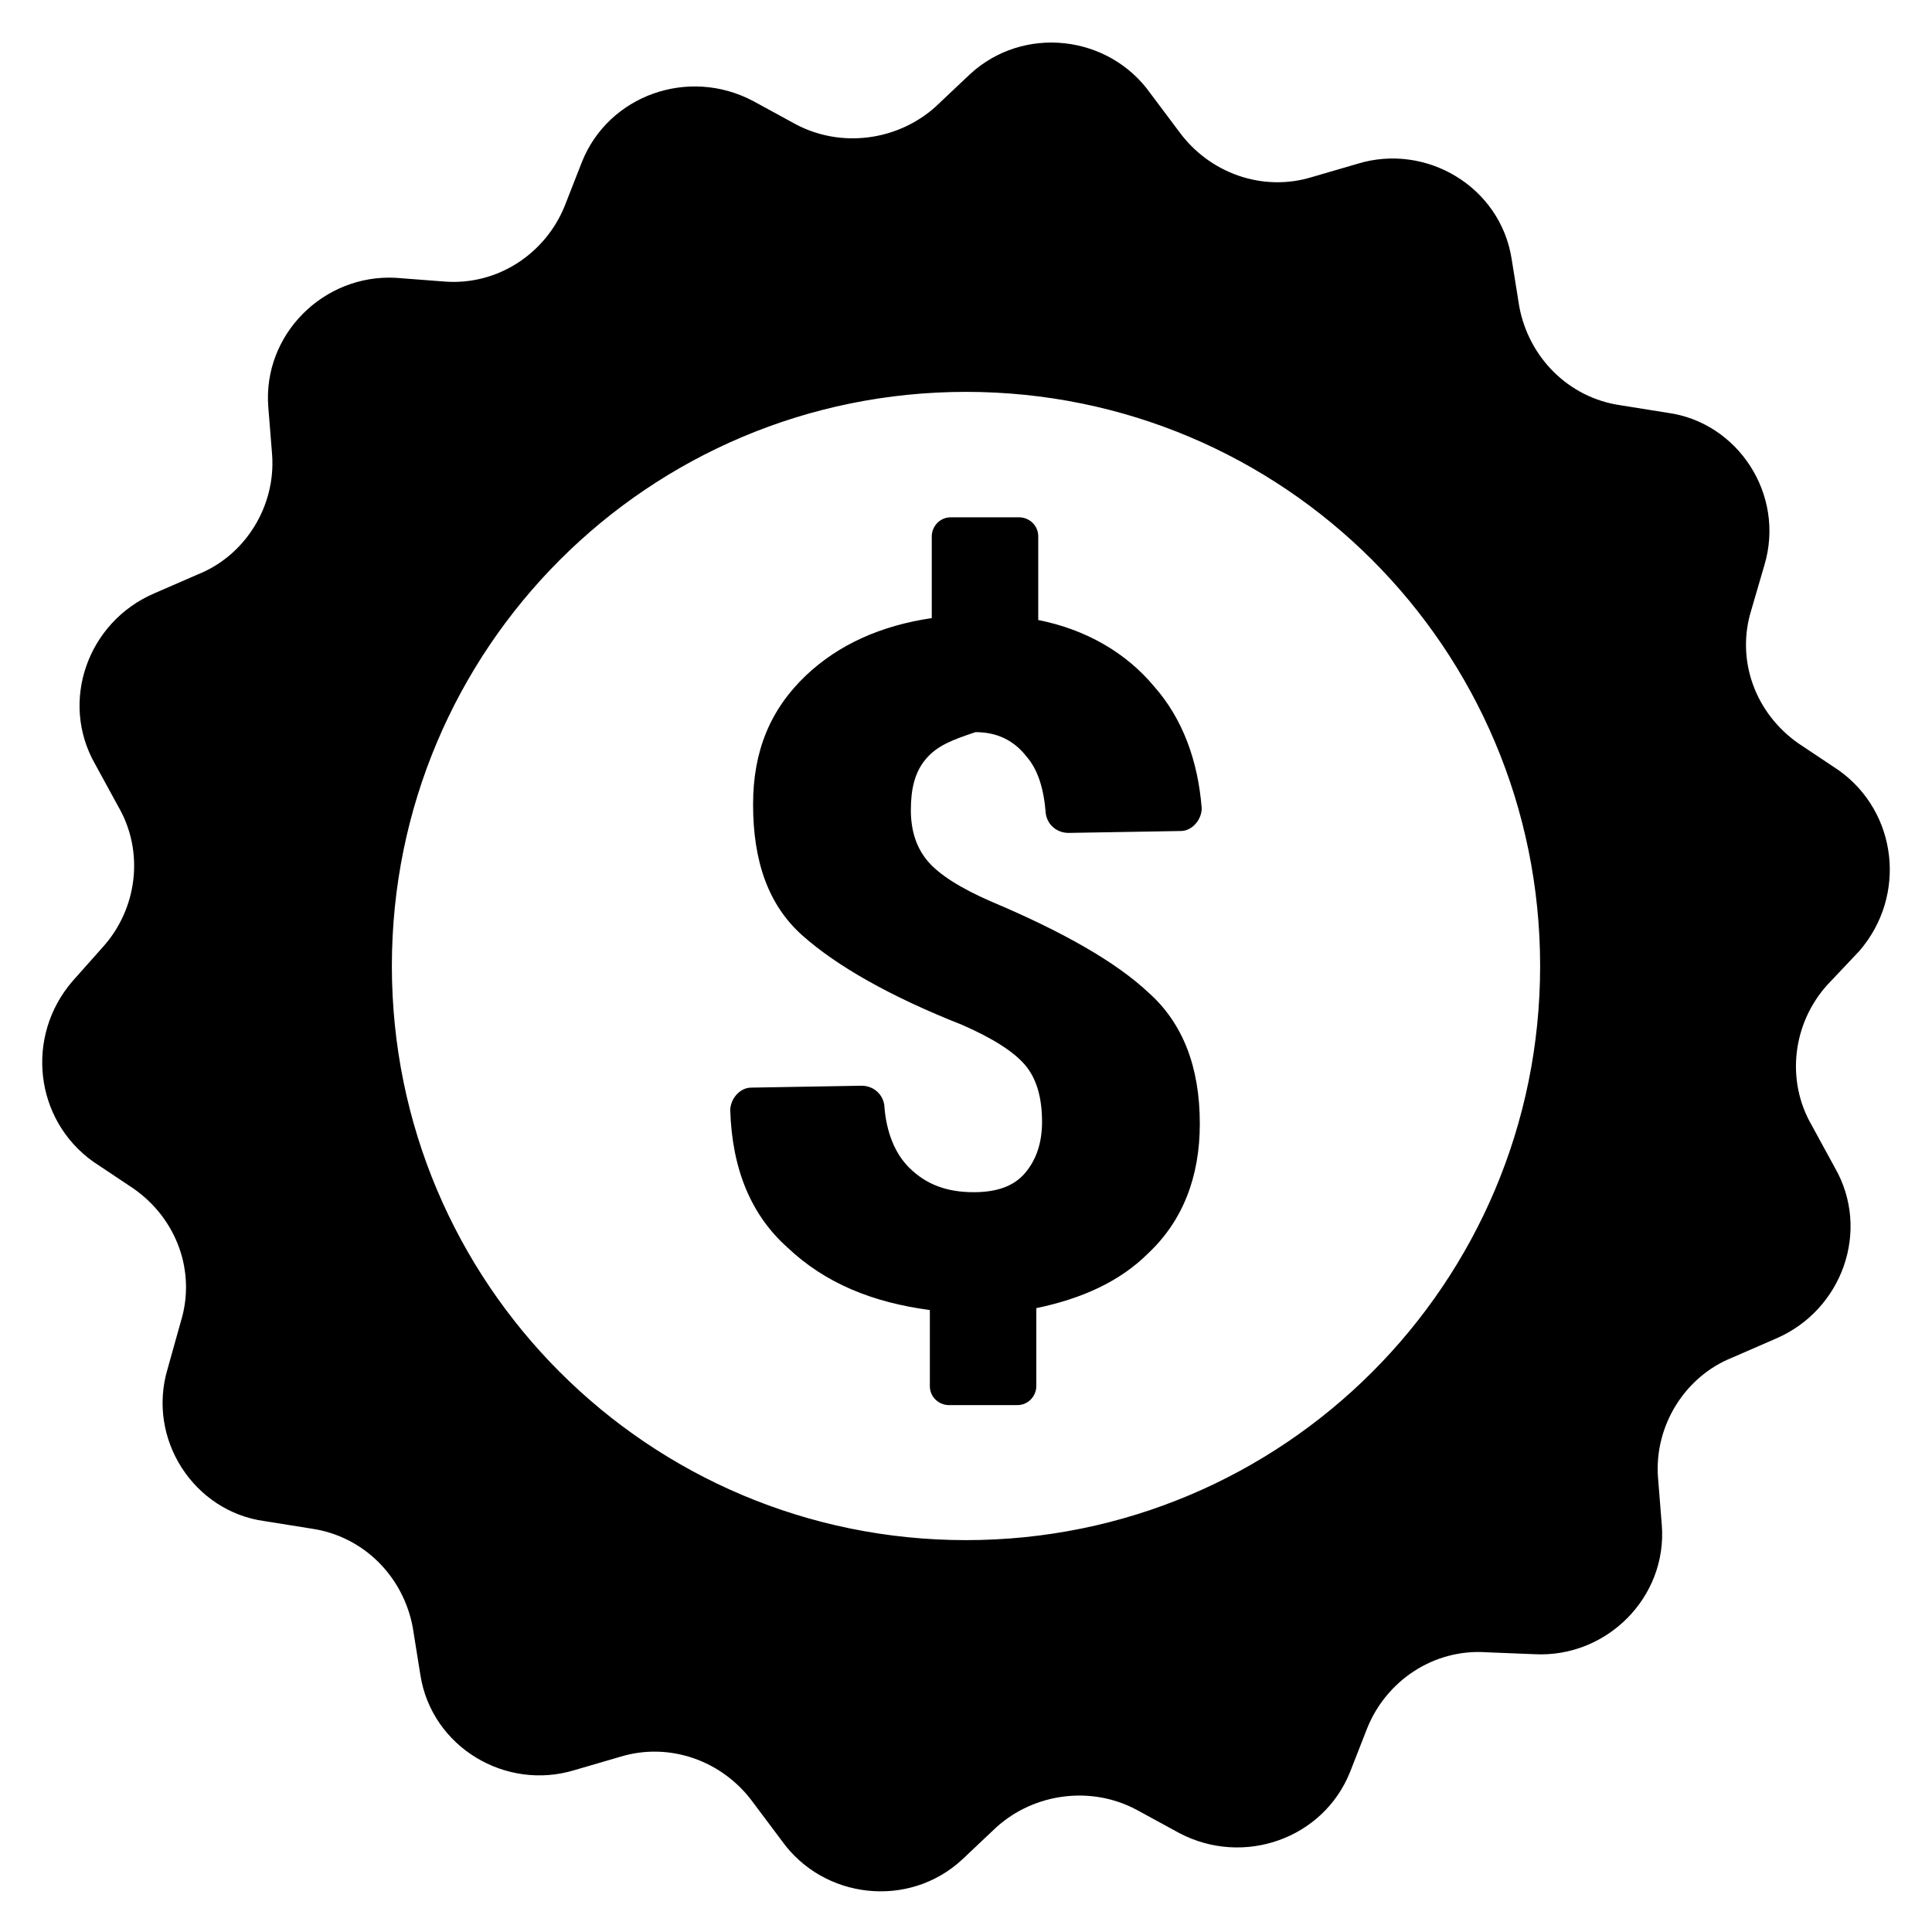
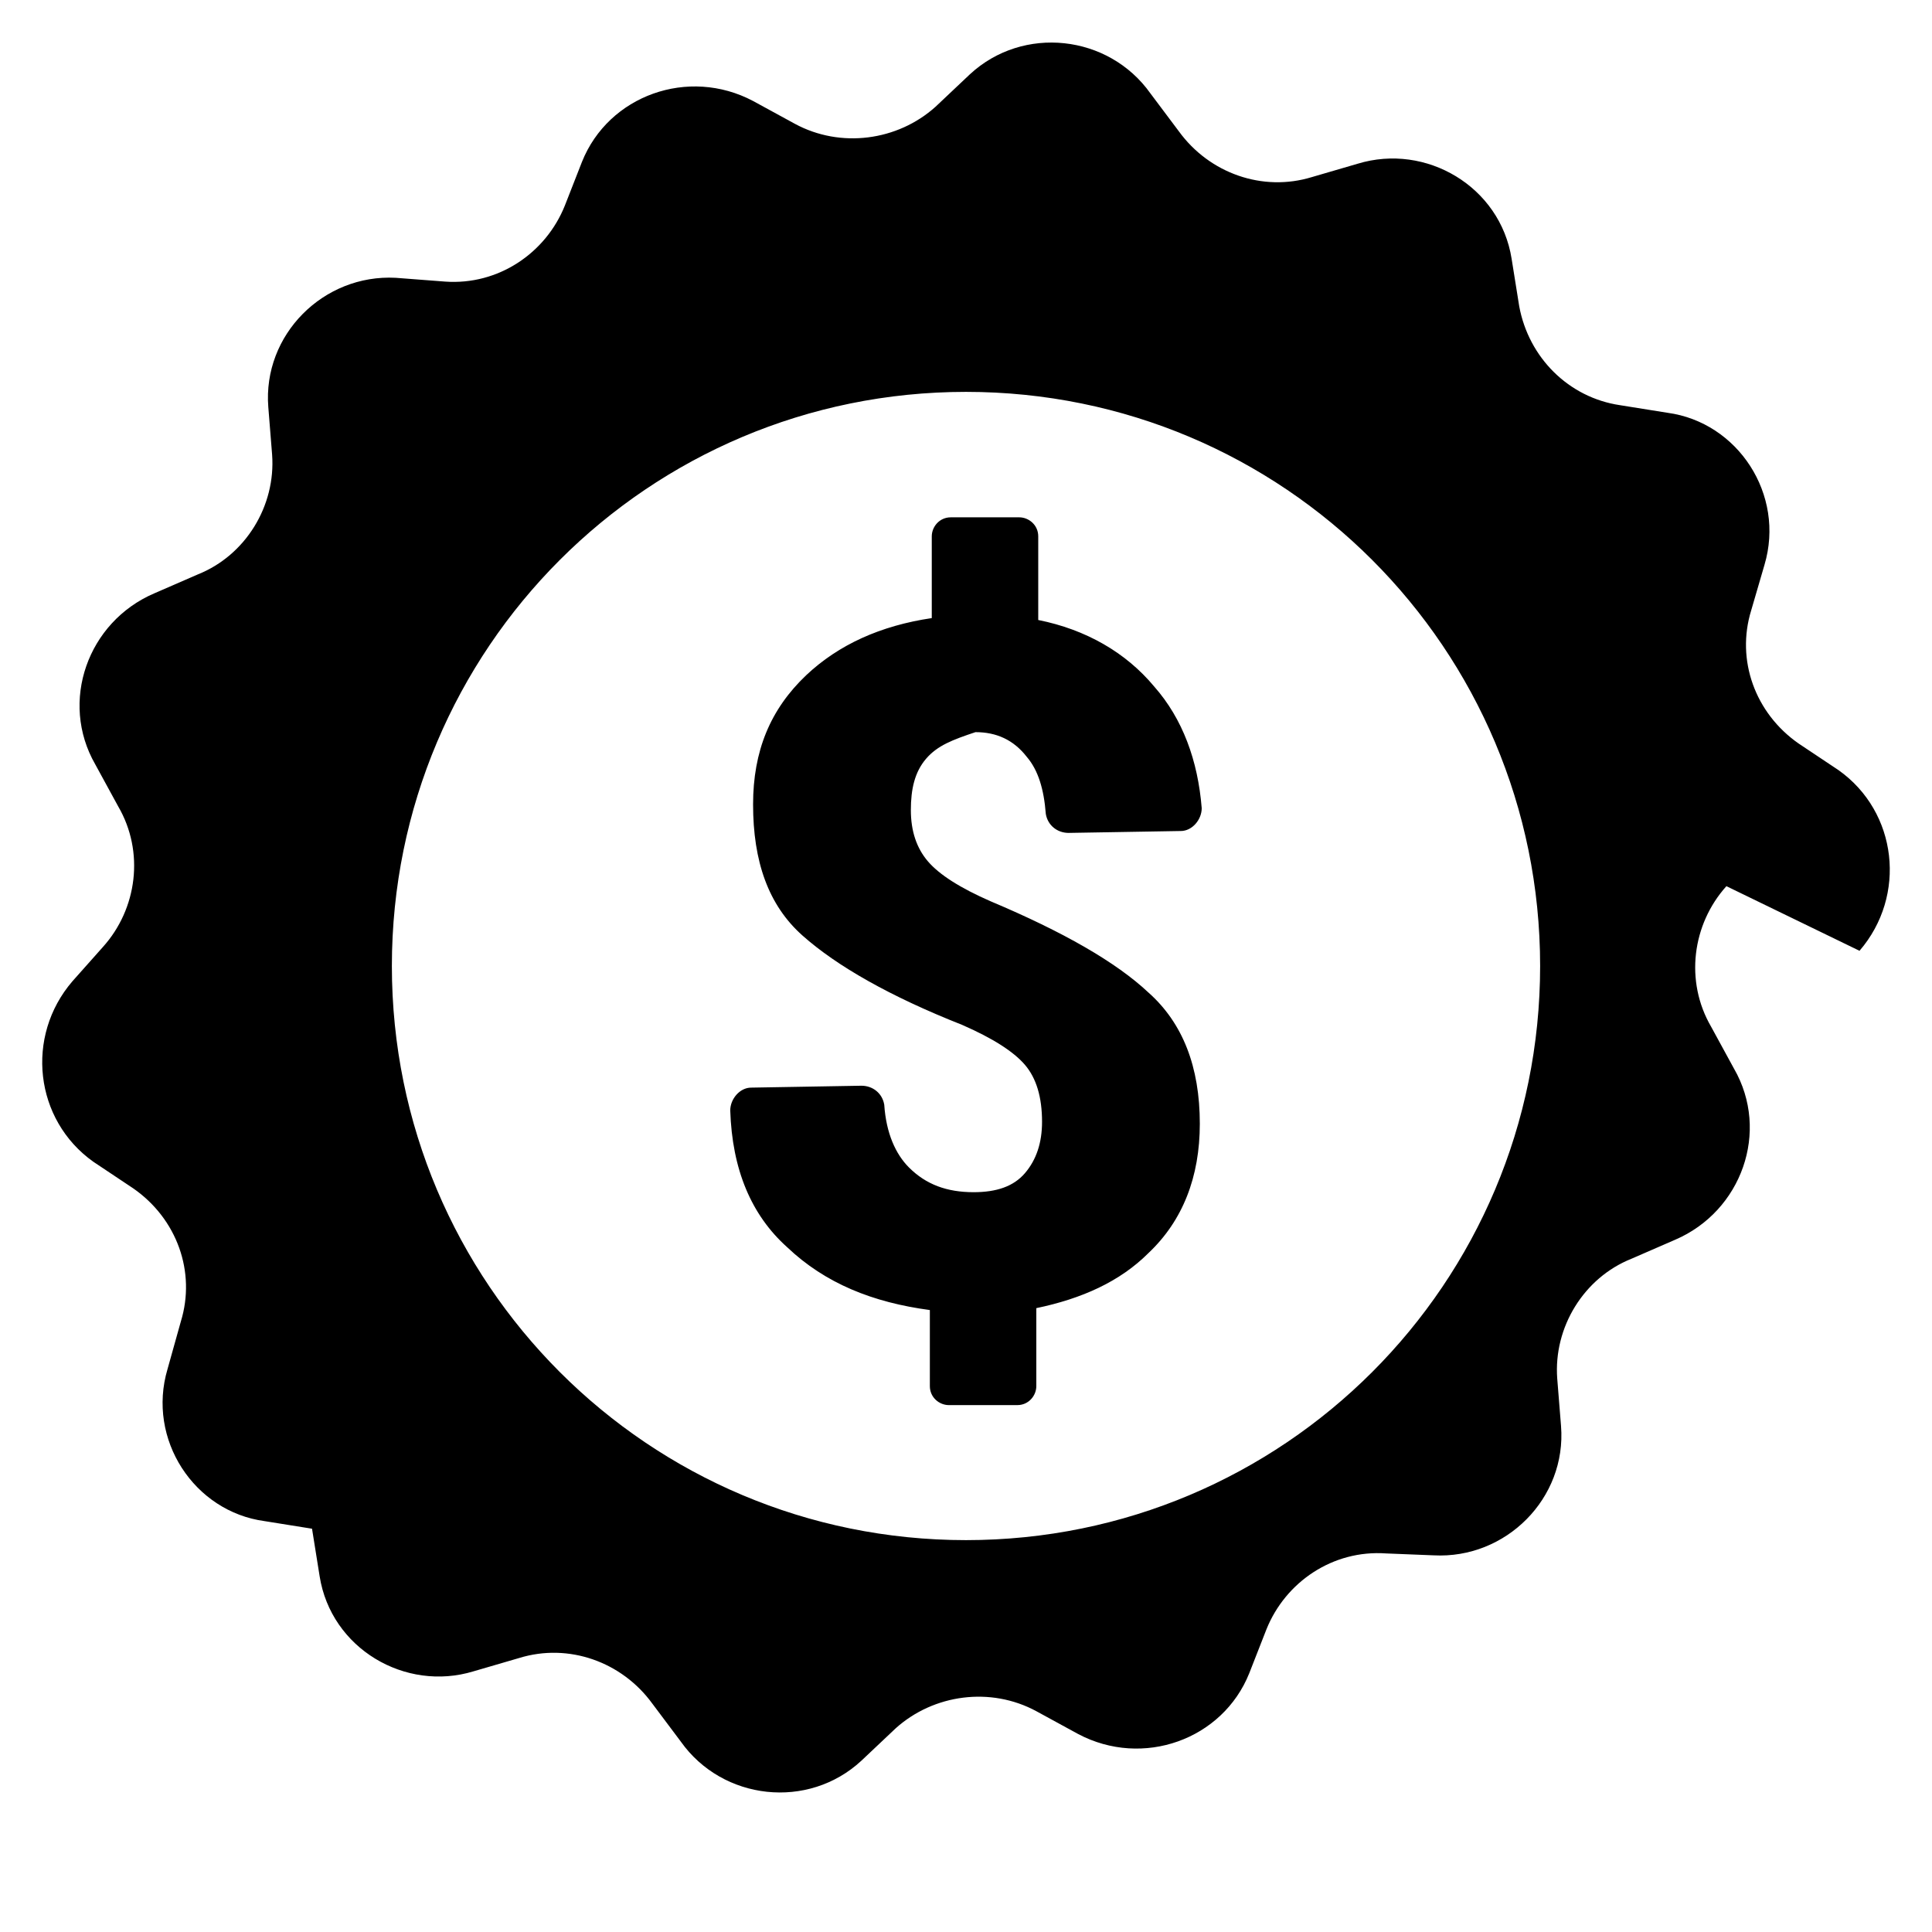
<svg xmlns="http://www.w3.org/2000/svg" fill="#000000" width="800px" height="800px" version="1.1" viewBox="144 144 512 512">
-   <path d="m636.79 395.97c12.594-14.609 10.078-36.777-5.543-47.863l-10.578-7.055c-11.586-8.062-16.625-22.168-12.594-35.266l3.527-12.09c5.543-18.641-7.055-37.785-25.695-40.305l-12.594-2.016c-13.602-2.016-24.184-12.594-26.703-26.199l-2.016-12.594c-3.023-19.145-22.672-30.73-40.809-25.191l-12.09 3.527c-13.098 4.031-27.207-1.008-35.266-12.09l-7.559-10.078c-11.082-15.617-33.754-18.137-47.863-5.039l-9.07 8.566c-10.078 9.07-25.191 11.082-37.281 4.535l-11.082-6.047c-17.129-9.07-38.289-1.512-45.344 16.121l-4.535 11.586c-5.039 12.594-17.633 21.16-31.738 20.152l-13.102-1.004c-19.145-1.008-35.266 15.113-33.754 34.258l1.008 12.594c1.008 13.602-7.055 26.703-19.648 31.738l-11.586 5.039c-17.633 7.559-25.191 28.719-15.617 45.344l6.047 11.082c7.055 12.09 5.039 27.207-4.031 37.281l-8.066 9.07c-12.594 14.609-10.078 36.777 5.543 47.863l10.578 7.055c11.586 8.062 16.625 22.168 12.594 35.266l-3.523 12.594c-5.543 18.641 7.055 37.785 25.695 40.305l12.594 2.016c13.602 2.016 24.184 12.594 26.703 26.199l2.016 12.594c3.023 19.145 22.672 30.73 40.809 25.191l12.09-3.527c13.098-4.031 27.207 1.008 35.266 12.09l7.559 10.078c11.082 15.617 33.754 18.137 47.863 5.039l9.07-8.566c10.078-9.07 25.191-11.082 37.281-4.535l11.082 6.047c17.129 9.07 38.289 1.512 45.344-16.121l4.535-11.586c5.039-12.594 17.633-21.16 31.738-20.152l12.594 0.504c19.145 1.008 35.266-15.113 33.754-34.258l-1.008-12.594c-1.008-13.602 7.055-26.703 19.648-31.738l11.586-5.039c17.633-7.559 25.191-28.719 15.617-45.344l-6.047-11.082c-7.055-12.09-5.039-27.207 4.031-37.281zm-236.79 156.18c-84.137 0-152.15-68.016-152.15-152.15 0-84.133 68.016-152.15 152.15-152.15 84.133 0 152.15 68.016 152.15 152.15 0 84.133-68.016 152.15-152.15 152.15zm-10.582-207.07c-3.023 3.527-4.031 8.062-4.031 13.602 0 5.543 1.512 10.078 4.535 13.602 3.023 3.527 8.566 7.055 16.625 10.578 19.145 8.062 33.25 16.121 41.816 24.184 9.07 8.062 13.602 19.648 13.602 34.762 0 14.105-4.535 25.695-13.602 34.258-7.559 7.559-17.633 12.09-29.727 14.609v20.656c0 2.519-2.016 5.039-5.039 5.039h-18.137c-2.519 0-5.039-2.016-5.039-5.039v-20.152c-15.113-2.016-27.711-7.055-37.785-16.625-9.574-8.566-14.609-20.656-15.113-36.273 0-3.023 2.519-6.047 5.543-6.047l29.223-0.504c3.023 0 5.543 2.016 6.047 5.039 0.504 7.559 3.023 13.098 6.551 16.625 4.535 4.535 10.078 6.551 17.129 6.551 6.047 0 10.578-1.512 13.602-5.039 3.023-3.527 4.535-8.062 4.535-13.602 0-6.551-1.512-11.586-4.535-15.113-3.023-3.527-8.566-7.055-16.625-10.578-19.145-7.559-33.25-15.617-42.32-23.68s-13.098-19.648-13.098-34.762c0-14.105 4.535-25.191 14.105-34.258 8.566-8.062 19.648-13.098 33.25-15.113v-21.664c0-2.519 2.016-5.039 5.039-5.039h18.137c2.519 0 5.039 2.016 5.039 5.039v22.168c12.594 2.519 23.176 8.566 30.73 17.633 7.559 8.566 11.586 19.648 12.594 32.242 0 3.023-2.519 6.047-5.543 6.047l-29.727 0.504c-3.023 0-5.543-2.016-6.047-5.039-0.504-6.551-2.016-11.586-5.039-15.113-3.527-4.535-8.062-6.551-13.602-6.551-6.039 2.019-10.07 3.527-13.094 7.055z" />
+   <path d="m636.79 395.97c12.594-14.609 10.078-36.777-5.543-47.863l-10.578-7.055c-11.586-8.062-16.625-22.168-12.594-35.266l3.527-12.09c5.543-18.641-7.055-37.785-25.695-40.305l-12.594-2.016c-13.602-2.016-24.184-12.594-26.703-26.199l-2.016-12.594c-3.023-19.145-22.672-30.73-40.809-25.191l-12.09 3.527c-13.098 4.031-27.207-1.008-35.266-12.09l-7.559-10.078c-11.082-15.617-33.754-18.137-47.863-5.039l-9.07 8.566c-10.078 9.07-25.191 11.082-37.281 4.535l-11.082-6.047c-17.129-9.07-38.289-1.512-45.344 16.121l-4.535 11.586c-5.039 12.594-17.633 21.16-31.738 20.152l-13.102-1.004c-19.145-1.008-35.266 15.113-33.754 34.258l1.008 12.594c1.008 13.602-7.055 26.703-19.648 31.738l-11.586 5.039c-17.633 7.559-25.191 28.719-15.617 45.344l6.047 11.082c7.055 12.09 5.039 27.207-4.031 37.281l-8.066 9.07c-12.594 14.609-10.078 36.777 5.543 47.863l10.578 7.055c11.586 8.062 16.625 22.168 12.594 35.266l-3.523 12.594c-5.543 18.641 7.055 37.785 25.695 40.305l12.594 2.016l2.016 12.594c3.023 19.145 22.672 30.73 40.809 25.191l12.09-3.527c13.098-4.031 27.207 1.008 35.266 12.09l7.559 10.078c11.082 15.617 33.754 18.137 47.863 5.039l9.07-8.566c10.078-9.07 25.191-11.082 37.281-4.535l11.082 6.047c17.129 9.07 38.289 1.512 45.344-16.121l4.535-11.586c5.039-12.594 17.633-21.16 31.738-20.152l12.594 0.504c19.145 1.008 35.266-15.113 33.754-34.258l-1.008-12.594c-1.008-13.602 7.055-26.703 19.648-31.738l11.586-5.039c17.633-7.559 25.191-28.719 15.617-45.344l-6.047-11.082c-7.055-12.09-5.039-27.207 4.031-37.281zm-236.79 156.18c-84.137 0-152.15-68.016-152.15-152.15 0-84.133 68.016-152.15 152.15-152.15 84.133 0 152.15 68.016 152.15 152.15 0 84.133-68.016 152.15-152.15 152.15zm-10.582-207.07c-3.023 3.527-4.031 8.062-4.031 13.602 0 5.543 1.512 10.078 4.535 13.602 3.023 3.527 8.566 7.055 16.625 10.578 19.145 8.062 33.25 16.121 41.816 24.184 9.07 8.062 13.602 19.648 13.602 34.762 0 14.105-4.535 25.695-13.602 34.258-7.559 7.559-17.633 12.09-29.727 14.609v20.656c0 2.519-2.016 5.039-5.039 5.039h-18.137c-2.519 0-5.039-2.016-5.039-5.039v-20.152c-15.113-2.016-27.711-7.055-37.785-16.625-9.574-8.566-14.609-20.656-15.113-36.273 0-3.023 2.519-6.047 5.543-6.047l29.223-0.504c3.023 0 5.543 2.016 6.047 5.039 0.504 7.559 3.023 13.098 6.551 16.625 4.535 4.535 10.078 6.551 17.129 6.551 6.047 0 10.578-1.512 13.602-5.039 3.023-3.527 4.535-8.062 4.535-13.602 0-6.551-1.512-11.586-4.535-15.113-3.023-3.527-8.566-7.055-16.625-10.578-19.145-7.559-33.25-15.617-42.32-23.68s-13.098-19.648-13.098-34.762c0-14.105 4.535-25.191 14.105-34.258 8.566-8.062 19.648-13.098 33.25-15.113v-21.664c0-2.519 2.016-5.039 5.039-5.039h18.137c2.519 0 5.039 2.016 5.039 5.039v22.168c12.594 2.519 23.176 8.566 30.73 17.633 7.559 8.566 11.586 19.648 12.594 32.242 0 3.023-2.519 6.047-5.543 6.047l-29.727 0.504c-3.023 0-5.543-2.016-6.047-5.039-0.504-6.551-2.016-11.586-5.039-15.113-3.527-4.535-8.062-6.551-13.602-6.551-6.039 2.019-10.07 3.527-13.094 7.055z" />
</svg>